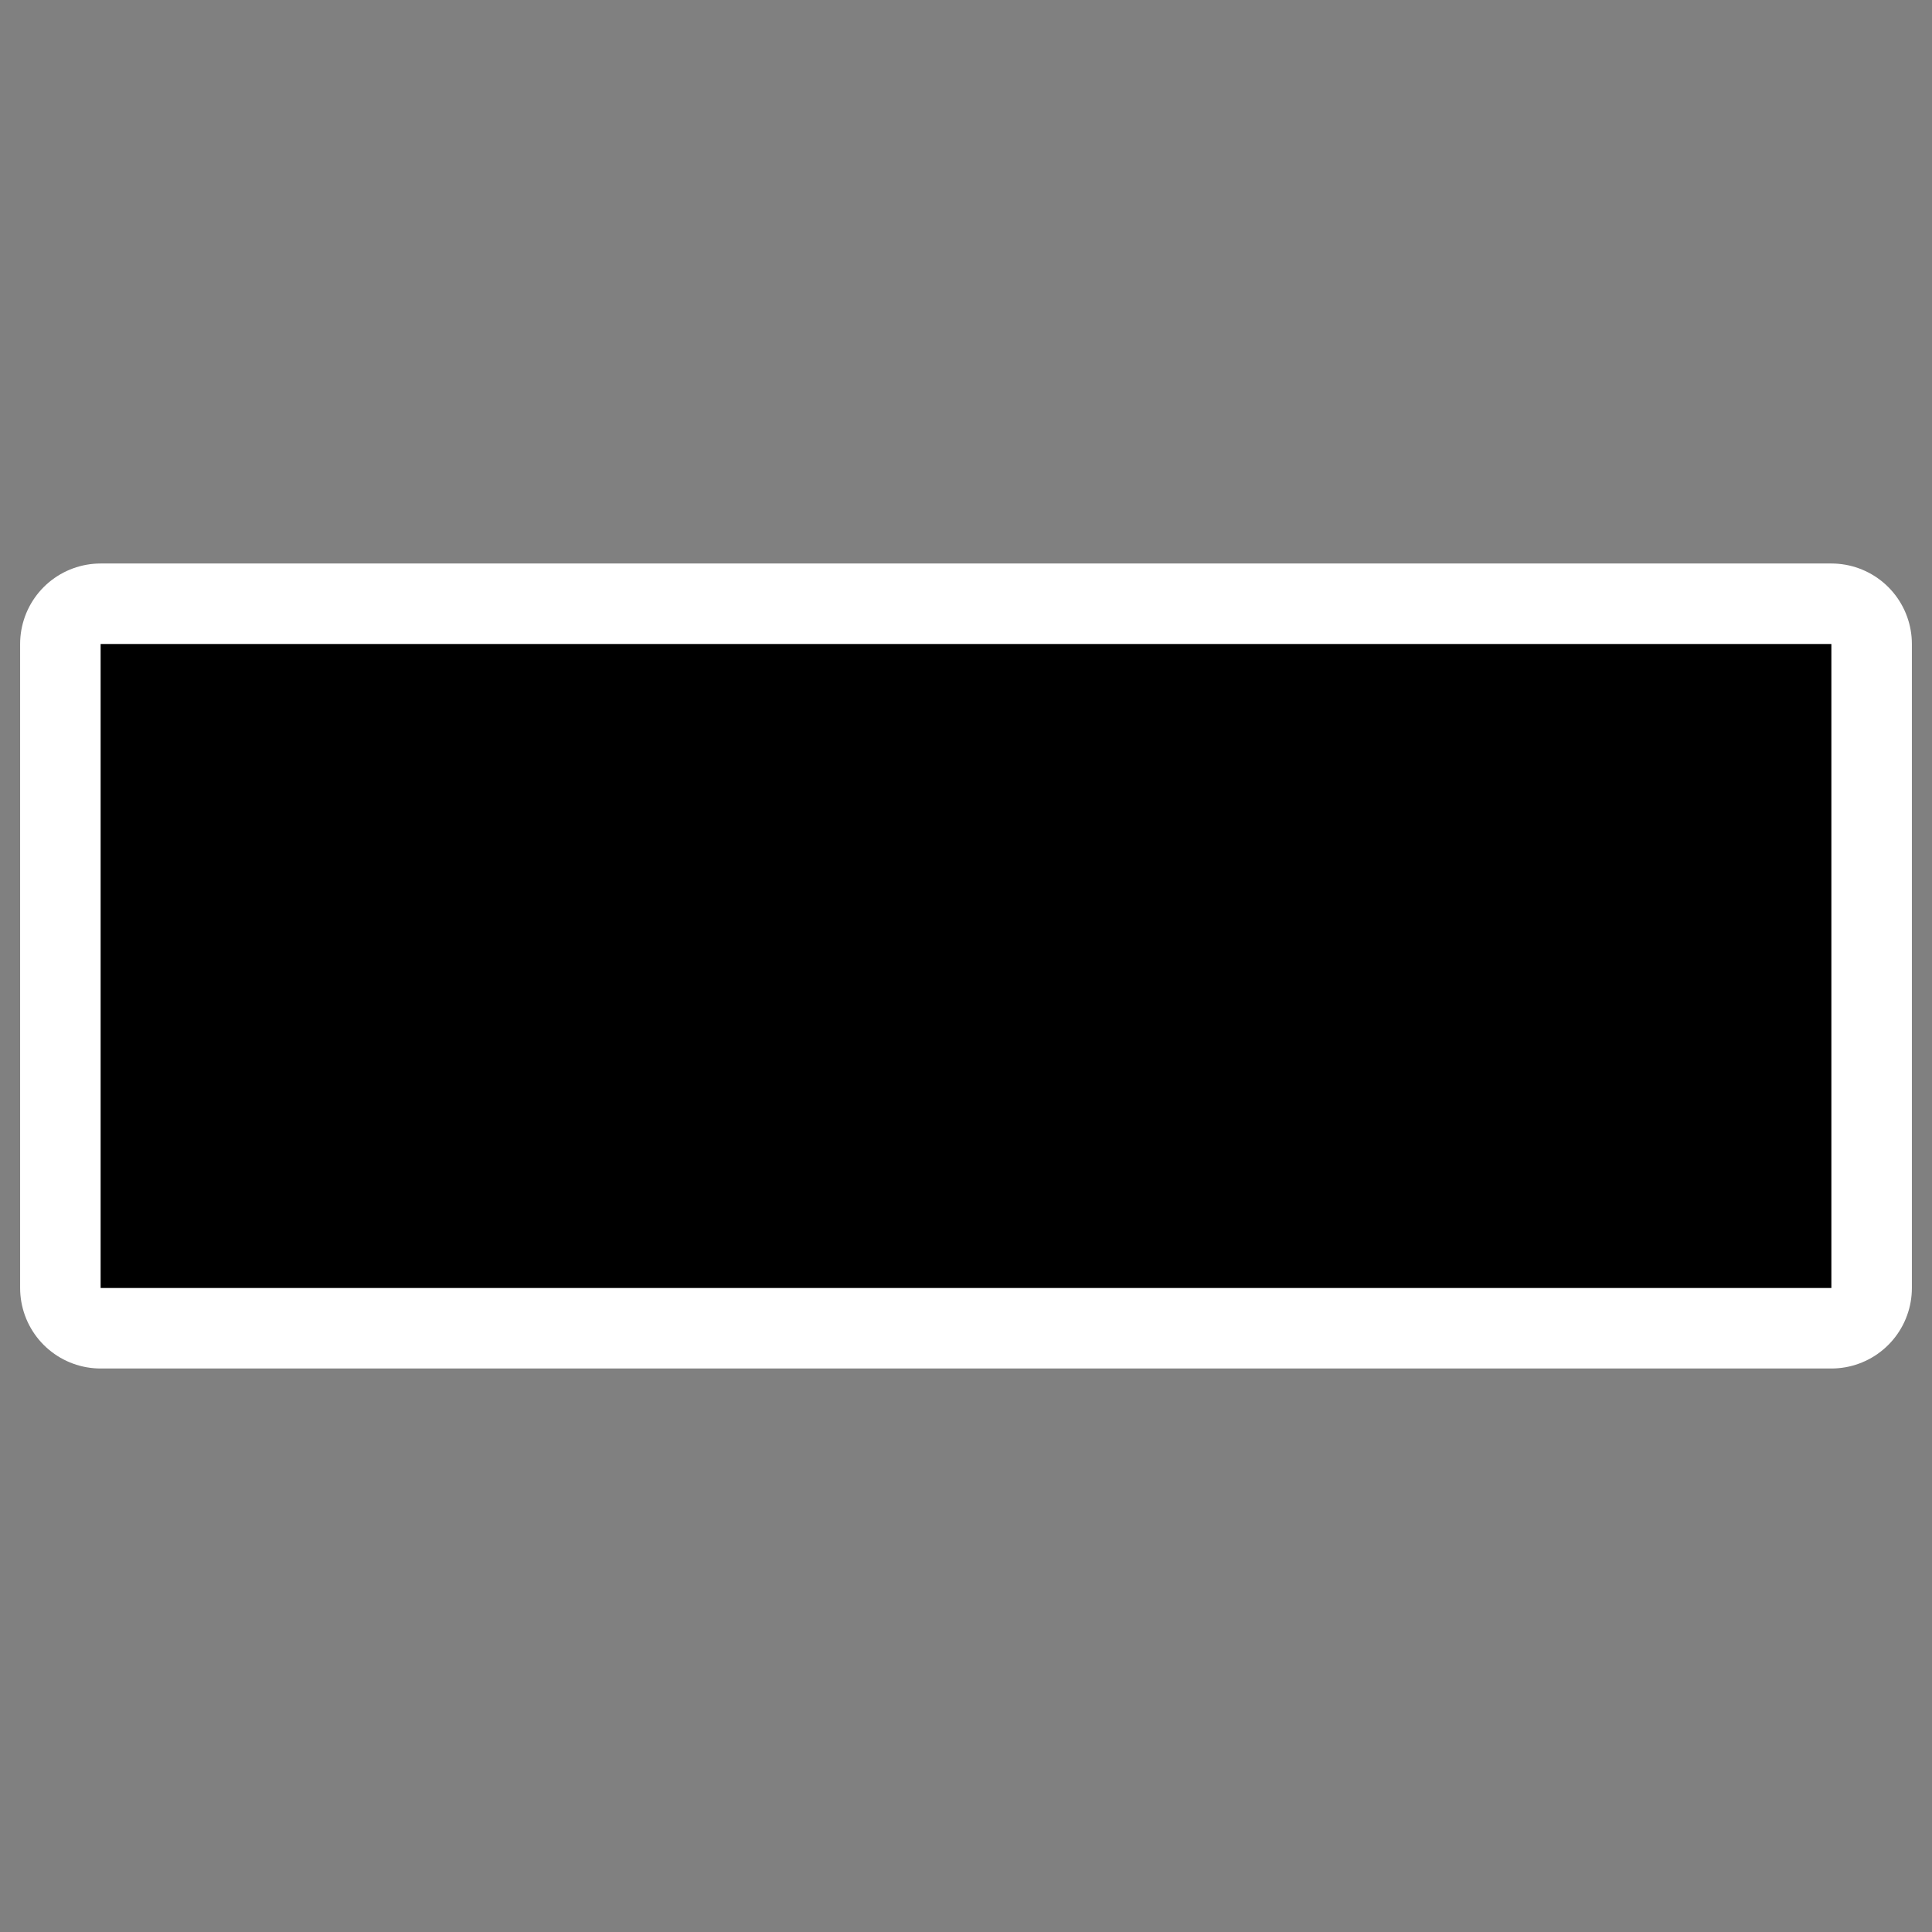
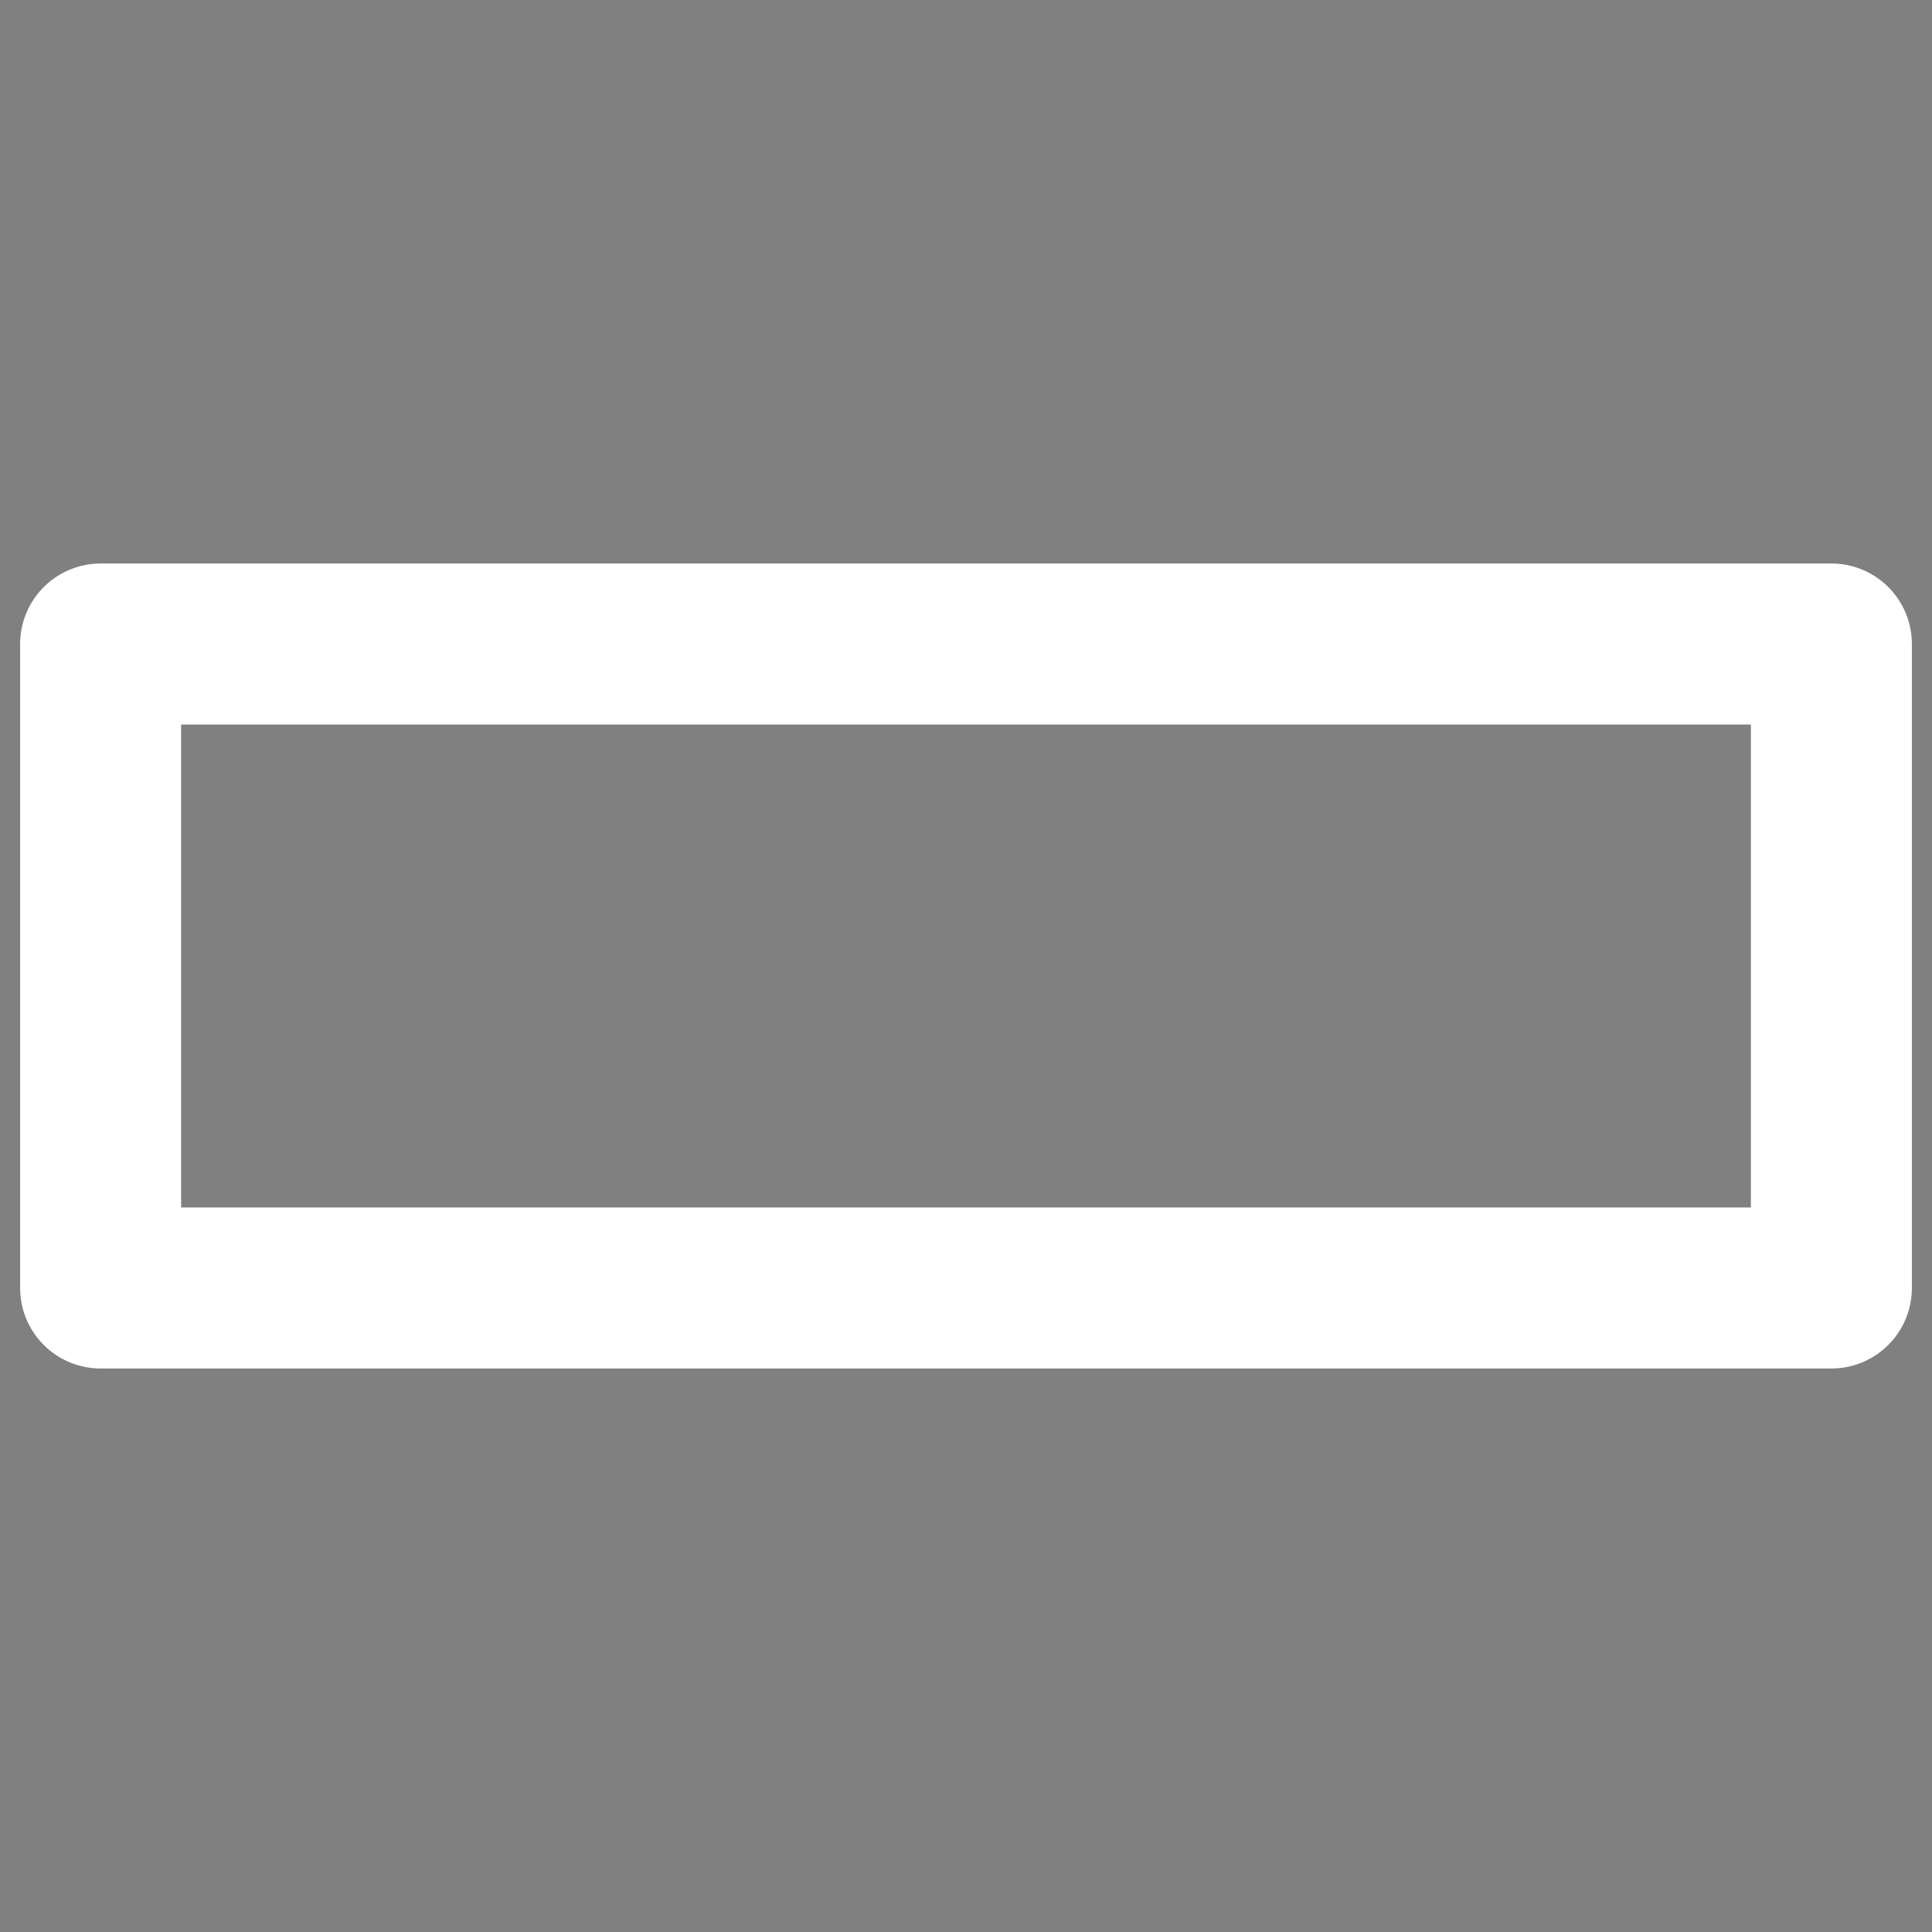
<svg xmlns="http://www.w3.org/2000/svg" xmlns:ns1="http://sodipodi.sourceforge.net/DTD/sodipodi-0.dtd" xmlns:ns2="http://www.inkscape.org/namespaces/inkscape" id="svg1" ns1:docname="pen_width8.svg" viewBox="0 0 60 60" ns1:version="0.32" _SVGFile__filename="oldscale/actions/pen_width8.svg" version="1.0" y="0" x="0" ns2:version="0.40" ns1:docbase="/home/danny/work/flat/SVG/mono/scalable/actions">
  <rect x="0" y="0" width="60" height="60" fill="#808080" stroke="none" />
  <ns1:namedview id="base" bordercolor="#666666" ns2:pageshadow="2" ns2:window-y="0" pagecolor="#ffffff" ns2:window-height="699" ns2:zoom="3.4732669" ns2:window-x="0" borderopacity="1.0" ns2:current-layer="svg1" ns2:cx="51.395042" ns2:cy="60.340706" ns2:window-width="1024" ns2:pageopacity="0.0" />
  <rect id="rect1713" style="stroke-linejoin:round;color:#000000;stroke:#ffffff;stroke-linecap:round;stroke-width:5;fill:none" height="20" width="53.75" y="20" x="3.125" />
-   <rect id="rect1091" style="fill-rule:evenodd;color:#000000;fill:#000000" height="20" width="53.75" y="20" x="3.125" />
</svg>